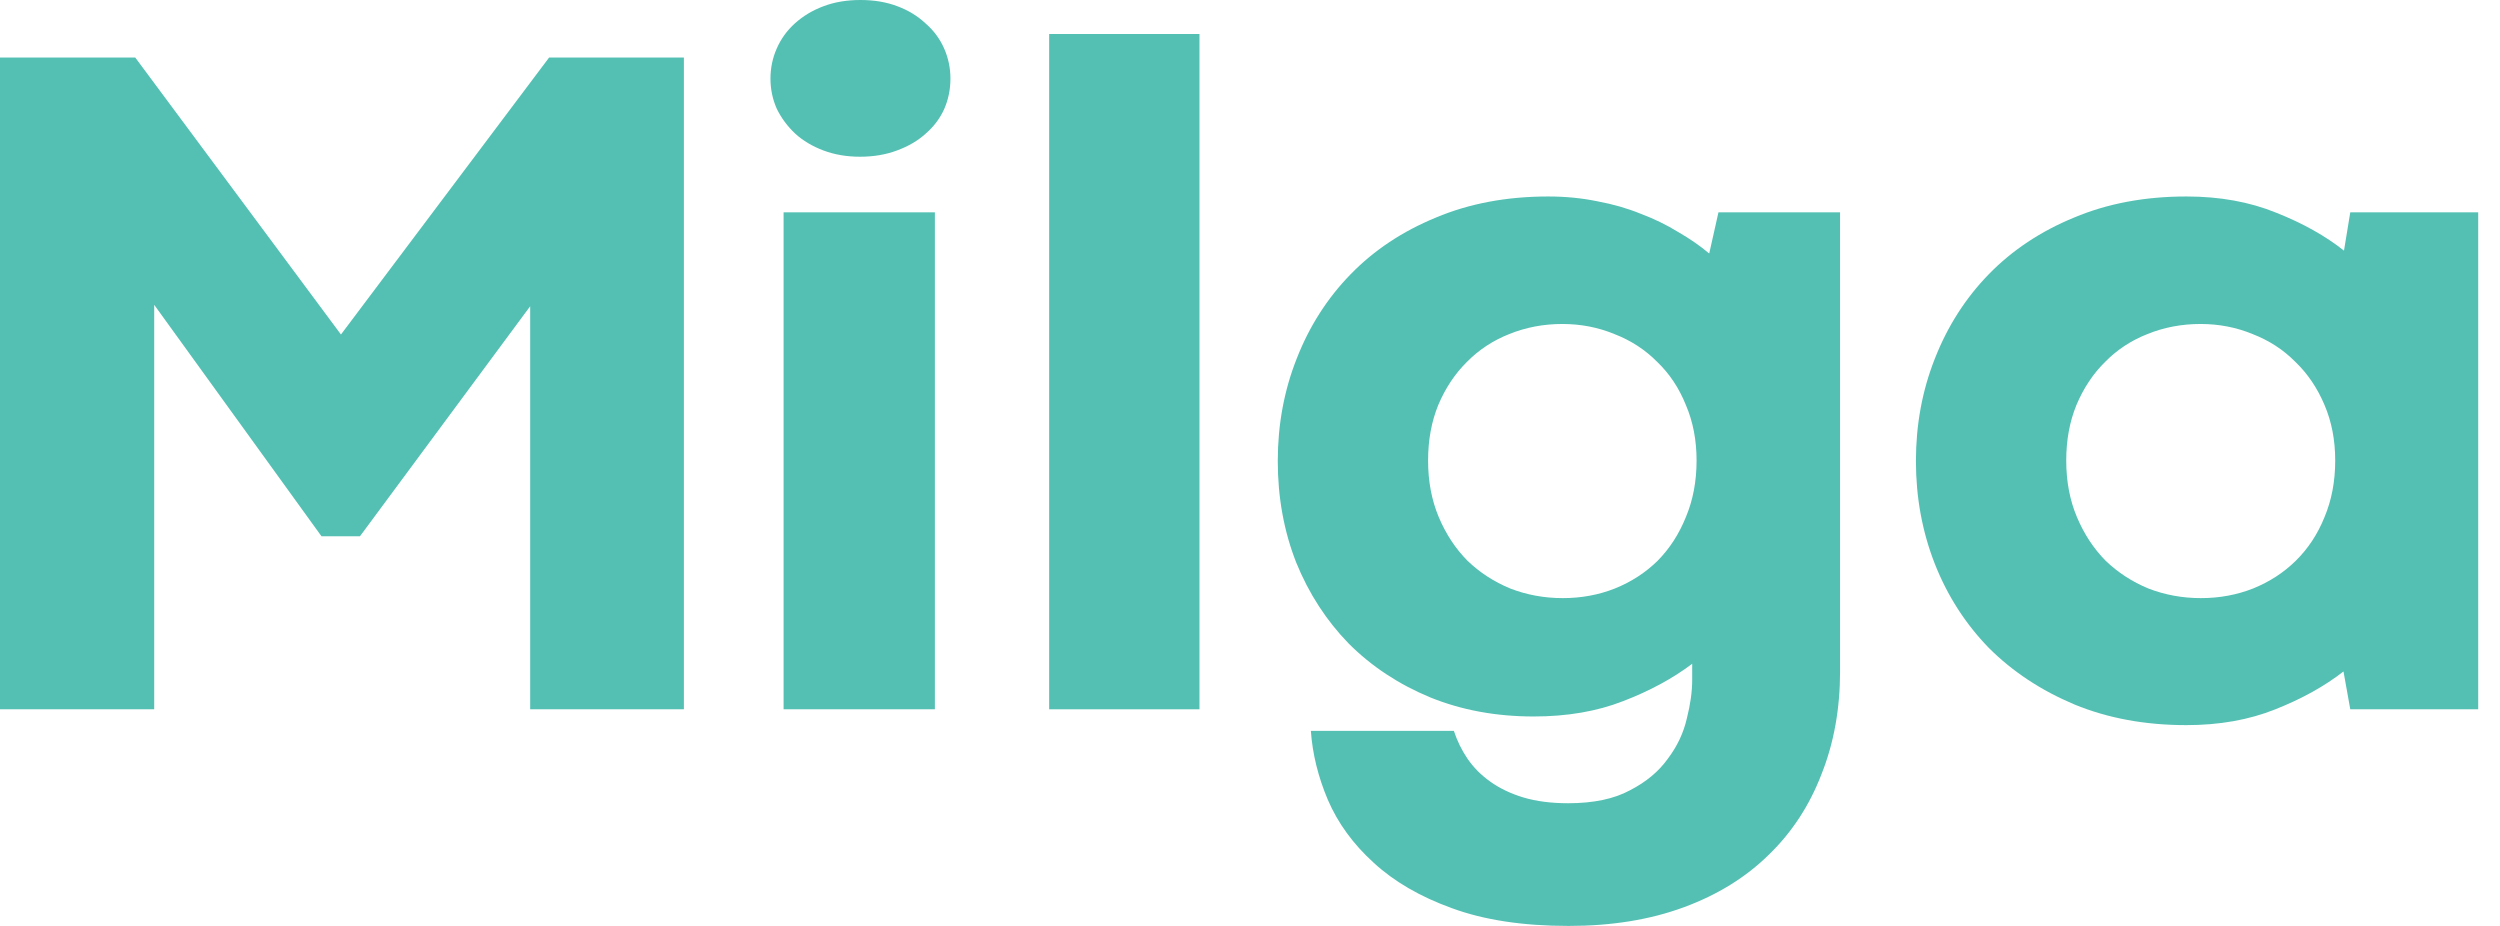
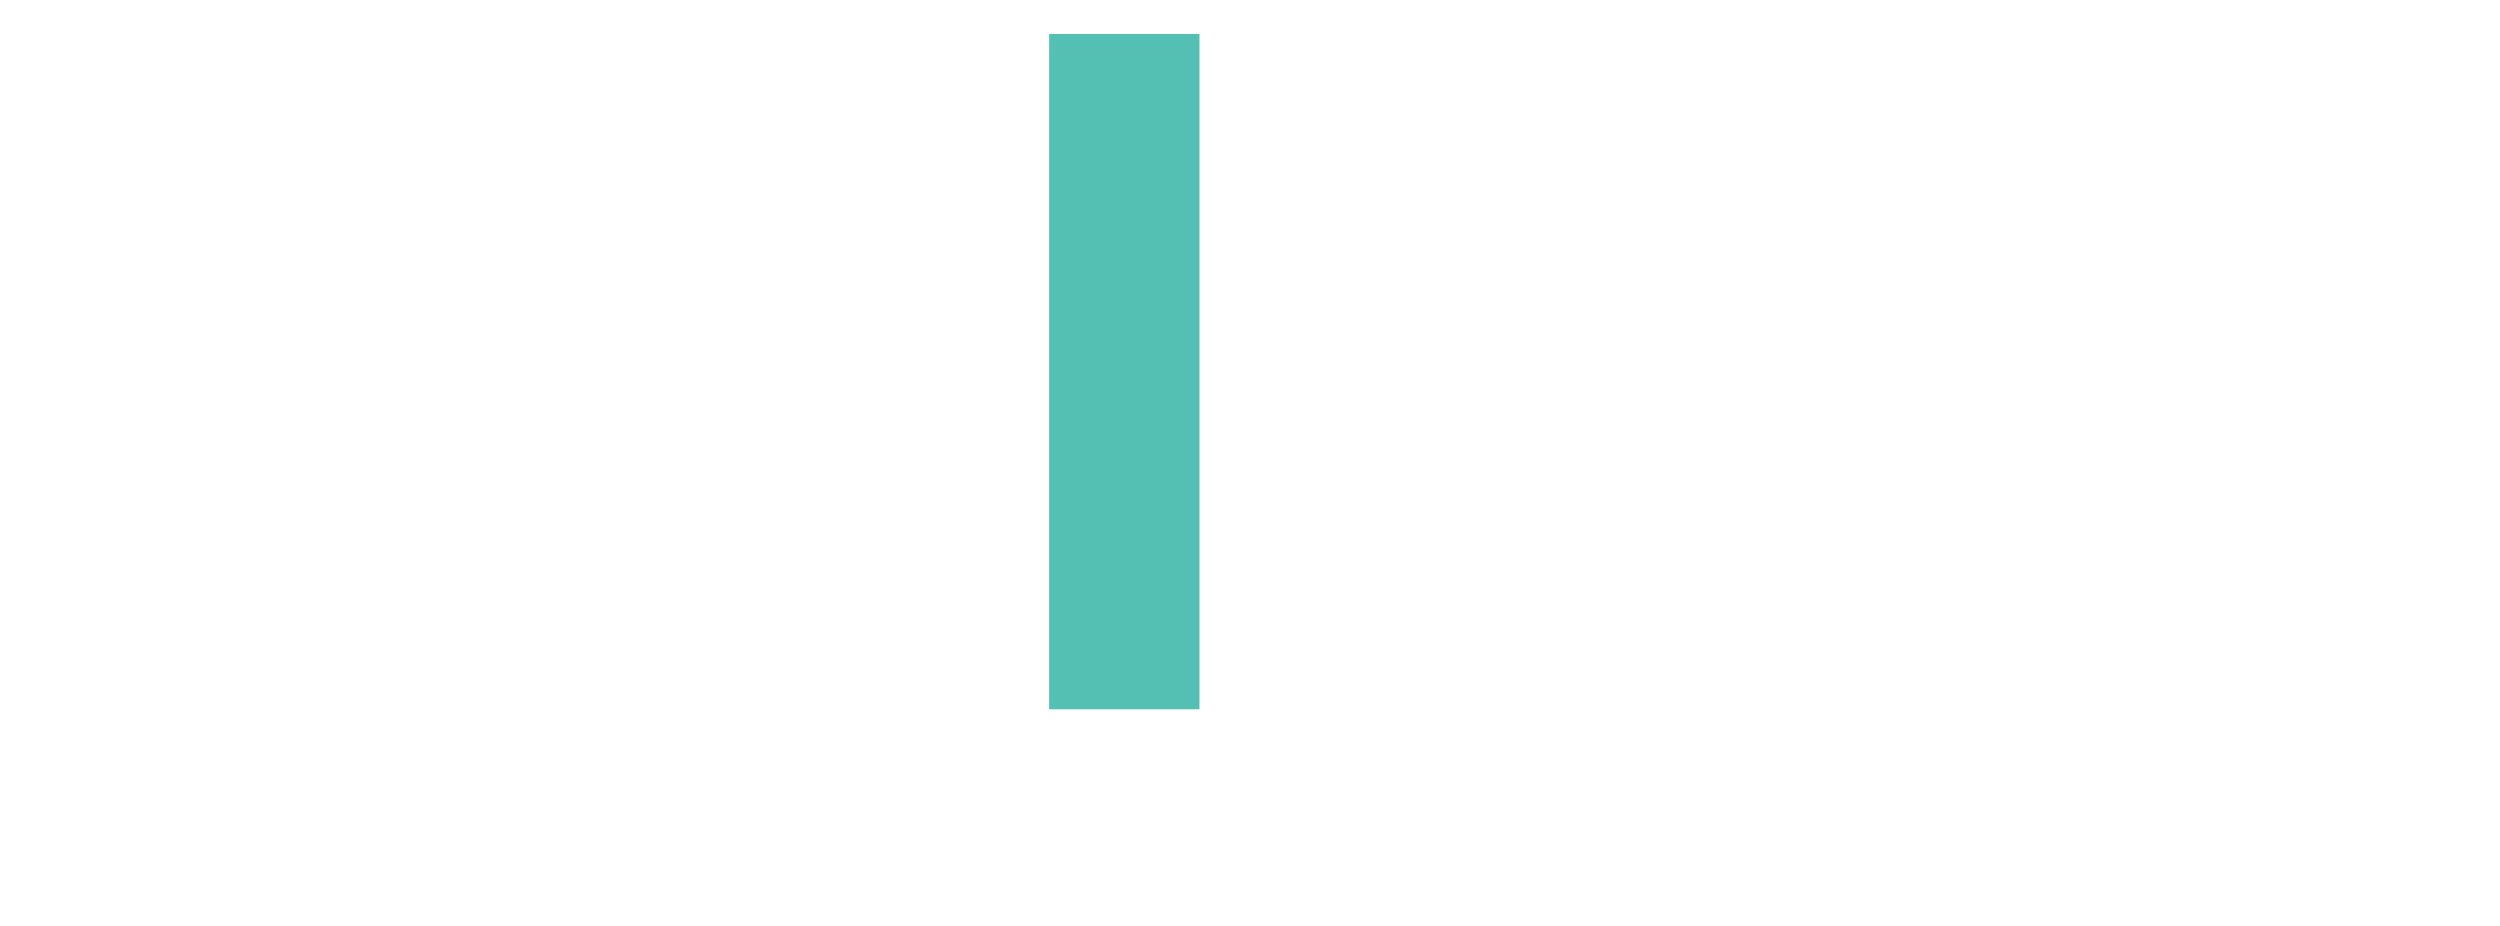
<svg xmlns="http://www.w3.org/2000/svg" width="81" height="30" viewBox="0 0 81 30" fill="none">
-   <path d="M11.662 17.376H10.417L4.996 9.876V22.981H0V1.863H4.381L11.047 10.838L17.792 1.863H22.158V22.981H17.178V9.922L11.662 17.376Z" fill="#53C0B3" />
-   <path d="M25.388 22.981V6.879H30.29V22.981H25.388ZM24.963 2.547C24.963 2.205 25.031 1.879 25.168 1.568C25.304 1.258 25.499 0.989 25.751 0.761C26.014 0.523 26.323 0.336 26.681 0.202C27.038 0.067 27.437 0 27.878 0C28.32 0 28.719 0.067 29.076 0.202C29.433 0.336 29.738 0.523 29.99 0.761C30.253 0.989 30.452 1.258 30.589 1.568C30.726 1.879 30.794 2.205 30.794 2.547C30.794 2.899 30.726 3.23 30.589 3.54C30.452 3.841 30.253 4.105 29.99 4.332C29.738 4.56 29.428 4.741 29.06 4.876C28.703 5.01 28.304 5.078 27.863 5.078C27.432 5.078 27.038 5.01 26.681 4.876C26.323 4.741 26.019 4.56 25.767 4.332C25.515 4.094 25.315 3.825 25.168 3.525C25.031 3.214 24.963 2.888 24.963 2.547Z" fill="#53C0B3" />
  <path d="M33.993 22.981V1.102H38.863V22.981H33.993Z" fill="#53C0B3" />
-   <path d="M46.27 14.922C46.27 15.595 46.385 16.206 46.616 16.755C46.847 17.303 47.157 17.774 47.546 18.168C47.945 18.551 48.408 18.851 48.933 19.068C49.469 19.275 50.036 19.379 50.635 19.379C51.234 19.379 51.796 19.275 52.321 19.068C52.857 18.851 53.319 18.551 53.708 18.168C54.097 17.774 54.401 17.303 54.622 16.755C54.853 16.206 54.969 15.595 54.969 14.922C54.969 14.26 54.853 13.659 54.622 13.121C54.401 12.572 54.092 12.107 53.692 11.724C53.303 11.33 52.841 11.03 52.305 10.823C51.78 10.606 51.218 10.497 50.619 10.497C50.01 10.497 49.437 10.606 48.901 10.823C48.376 11.03 47.919 11.33 47.53 11.724C47.142 12.107 46.832 12.572 46.6 13.121C46.38 13.659 46.27 14.26 46.27 14.922ZM41.4 14.938C41.4 13.758 41.605 12.65 42.015 11.615C42.424 10.569 43.007 9.658 43.764 8.882C44.52 8.106 45.44 7.495 46.522 7.05C47.604 6.594 48.817 6.366 50.162 6.366C50.719 6.366 51.25 6.418 51.754 6.522C52.258 6.615 52.726 6.749 53.156 6.925C53.598 7.091 54.002 7.288 54.37 7.516C54.748 7.733 55.084 7.966 55.379 8.214L55.678 6.879H59.618V21.755C59.618 22.966 59.418 24.073 59.019 25.078C58.63 26.092 58.063 26.962 57.317 27.686C56.571 28.421 55.652 28.991 54.559 29.394C53.466 29.798 52.221 30 50.824 30C49.343 30 48.082 29.808 47.042 29.425C46.012 29.053 45.166 28.561 44.505 27.95C43.843 27.35 43.349 26.672 43.023 25.916C42.708 25.171 42.524 24.425 42.472 23.68H47.105C47.21 24.001 47.357 24.301 47.546 24.581C47.746 24.871 47.993 25.119 48.287 25.326C48.592 25.544 48.949 25.714 49.358 25.838C49.779 25.963 50.262 26.025 50.808 26.025C51.628 26.025 52.295 25.885 52.81 25.606C53.335 25.336 53.745 24.995 54.039 24.581C54.344 24.177 54.548 23.742 54.654 23.276C54.769 22.821 54.827 22.407 54.827 22.034V21.506C54.197 21.982 53.451 22.386 52.589 22.717C51.738 23.049 50.772 23.214 49.689 23.214C48.471 23.214 47.352 23.007 46.333 22.593C45.313 22.169 44.436 21.589 43.701 20.854C42.976 20.109 42.408 19.234 41.999 18.23C41.6 17.215 41.4 16.118 41.4 14.938Z" fill="#53C0B3" />
-   <path d="M66.946 14.922C66.946 15.595 67.061 16.206 67.293 16.755C67.524 17.303 67.834 17.774 68.222 18.168C68.622 18.551 69.084 18.851 69.609 19.068C70.145 19.275 70.712 19.379 71.311 19.379C71.91 19.379 72.472 19.275 72.998 19.068C73.533 18.851 73.996 18.551 74.384 18.168C74.784 17.774 75.094 17.303 75.314 16.755C75.545 16.206 75.661 15.595 75.661 14.922C75.661 14.26 75.545 13.659 75.314 13.121C75.083 12.572 74.768 12.107 74.369 11.724C73.98 11.33 73.518 11.03 72.982 10.823C72.457 10.606 71.894 10.497 71.296 10.497C70.686 10.497 70.114 10.606 69.578 10.823C69.052 11.03 68.595 11.33 68.207 11.724C67.818 12.107 67.508 12.572 67.277 13.121C67.056 13.659 66.946 14.26 66.946 14.922ZM62.076 14.938C62.076 13.758 62.281 12.65 62.691 11.615C63.101 10.569 63.684 9.658 64.44 8.882C65.197 8.106 66.116 7.495 67.198 7.05C68.28 6.594 69.494 6.366 70.838 6.366C71.921 6.366 72.892 6.542 73.754 6.894C74.615 7.236 75.346 7.645 75.945 8.121L76.149 6.879H80.294V22.981H76.149L75.929 21.755C75.319 22.231 74.584 22.64 73.722 22.981C72.871 23.323 71.91 23.494 70.838 23.494C69.504 23.494 68.296 23.271 67.214 22.826C66.132 22.371 65.207 21.76 64.44 20.994C63.684 20.217 63.101 19.312 62.691 18.276C62.281 17.231 62.076 16.118 62.076 14.938Z" fill="#53C0B3" />
</svg>